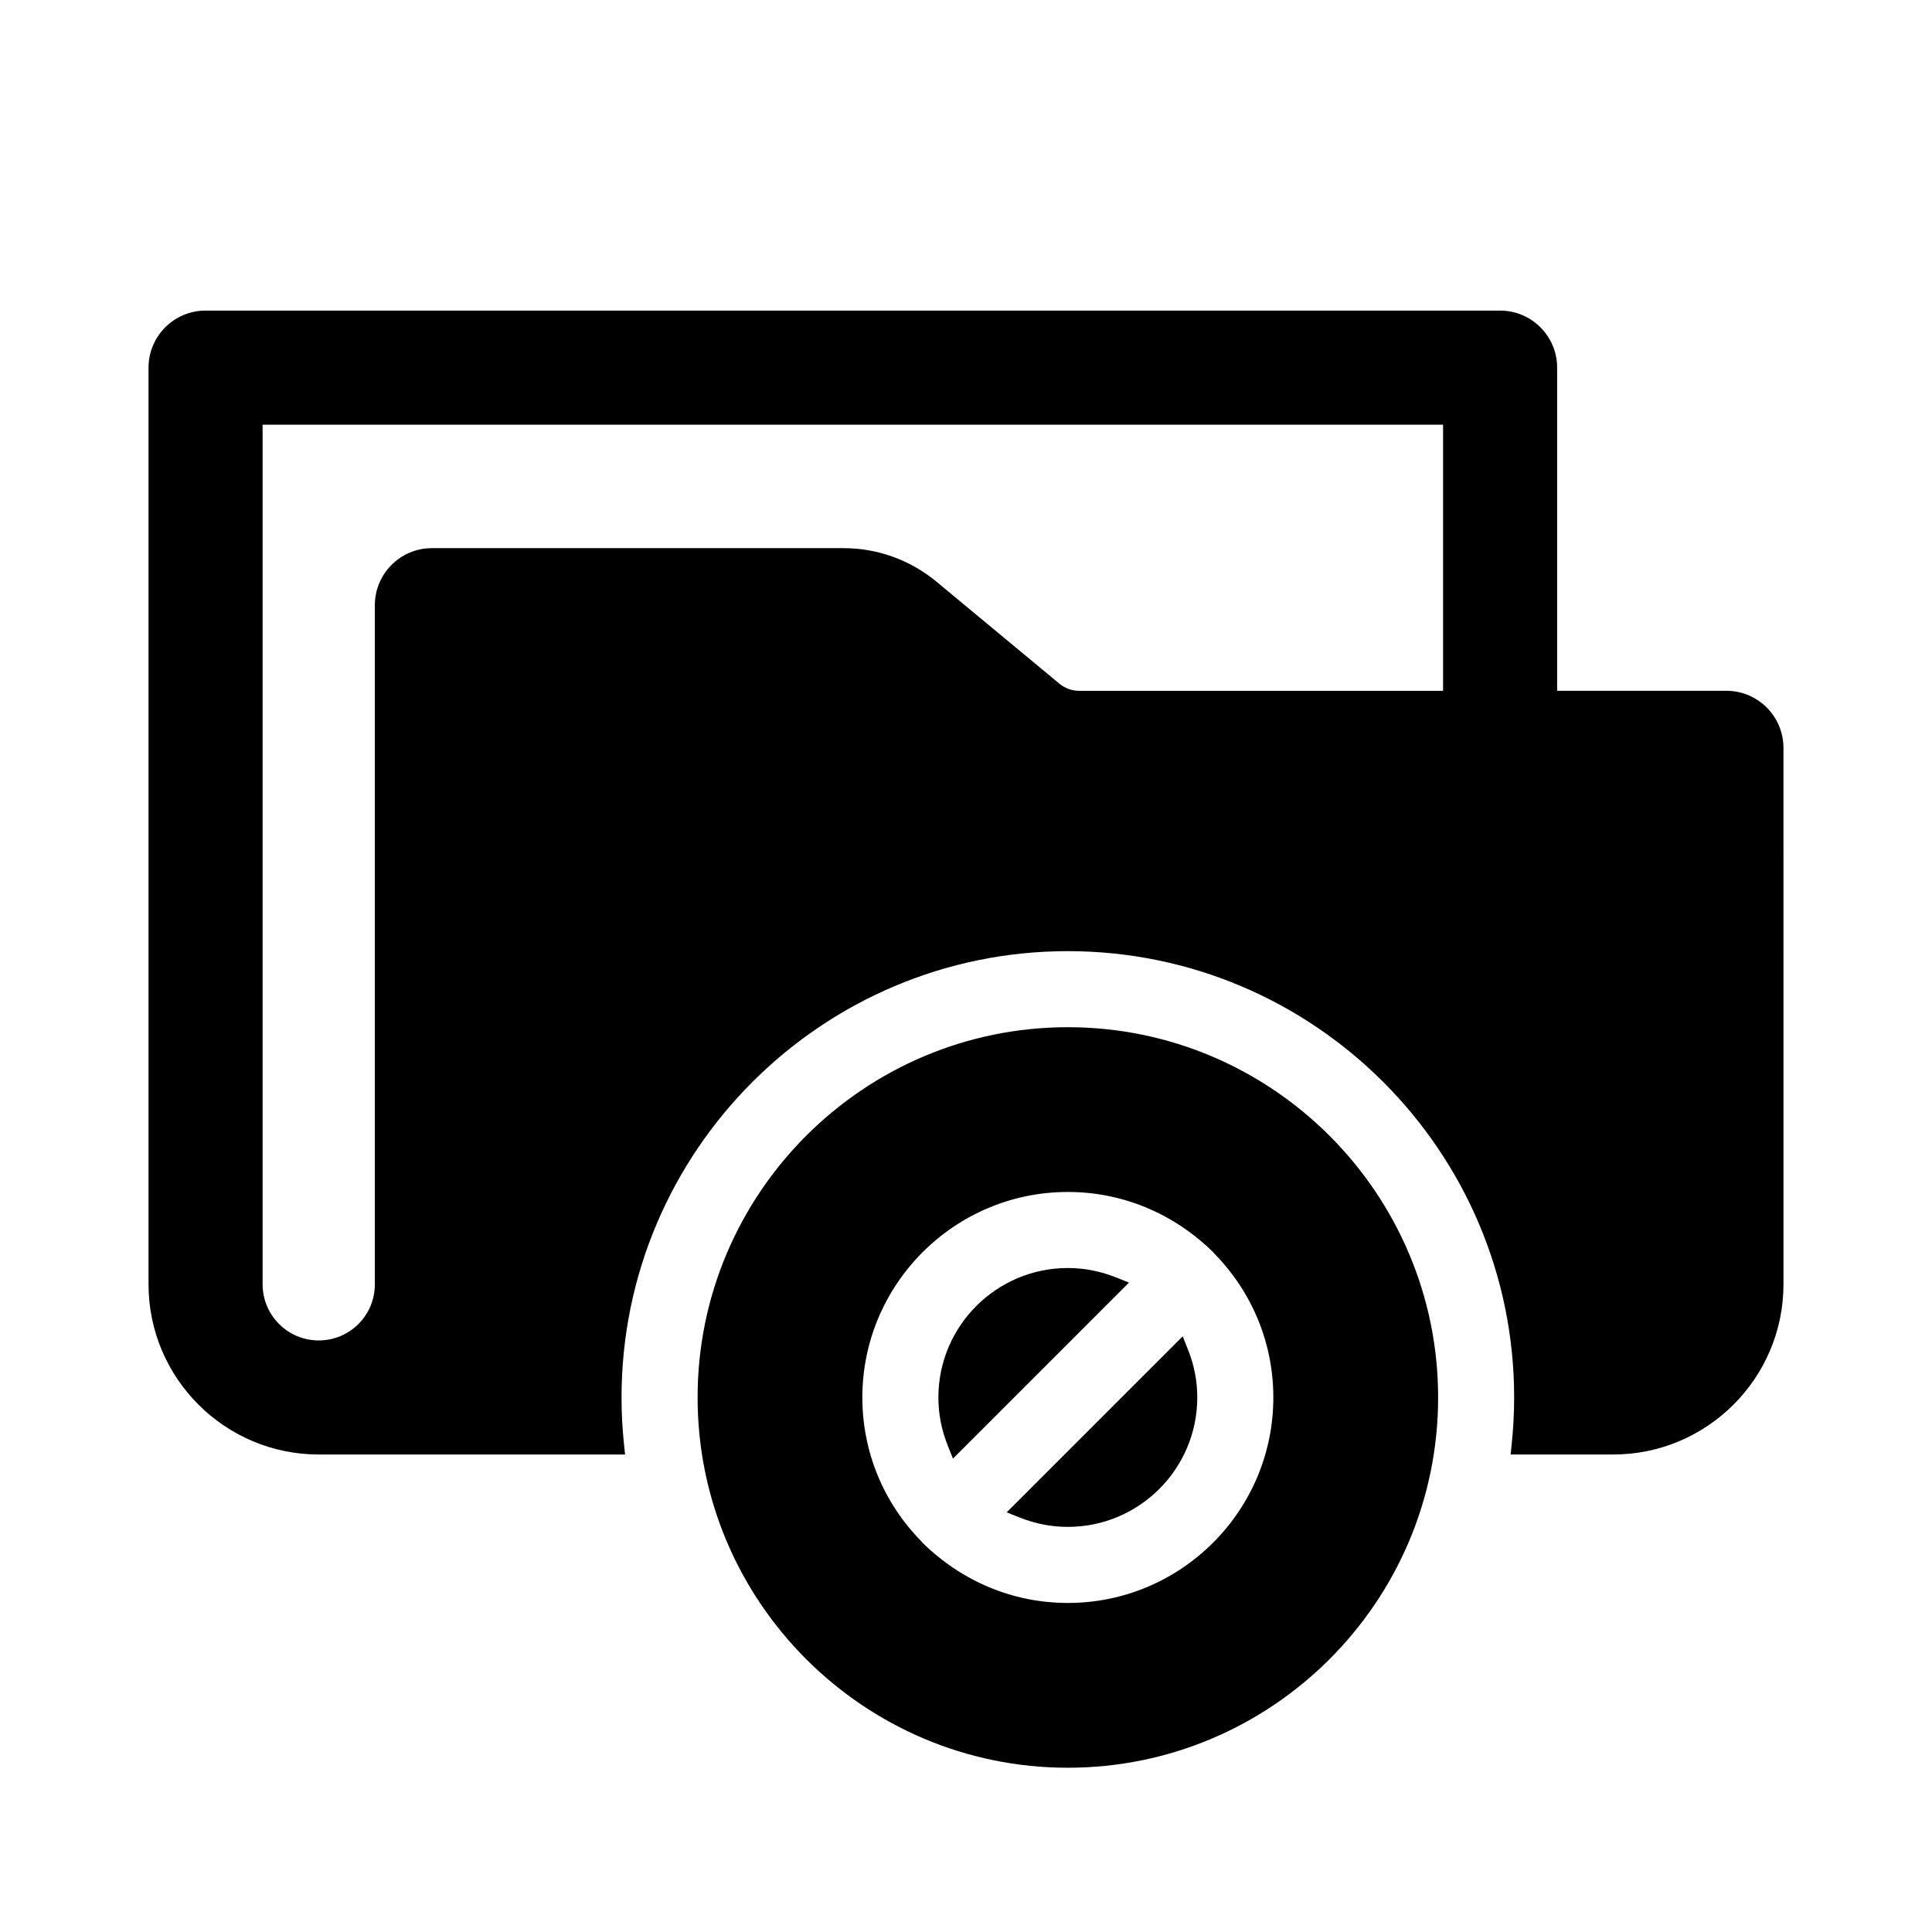
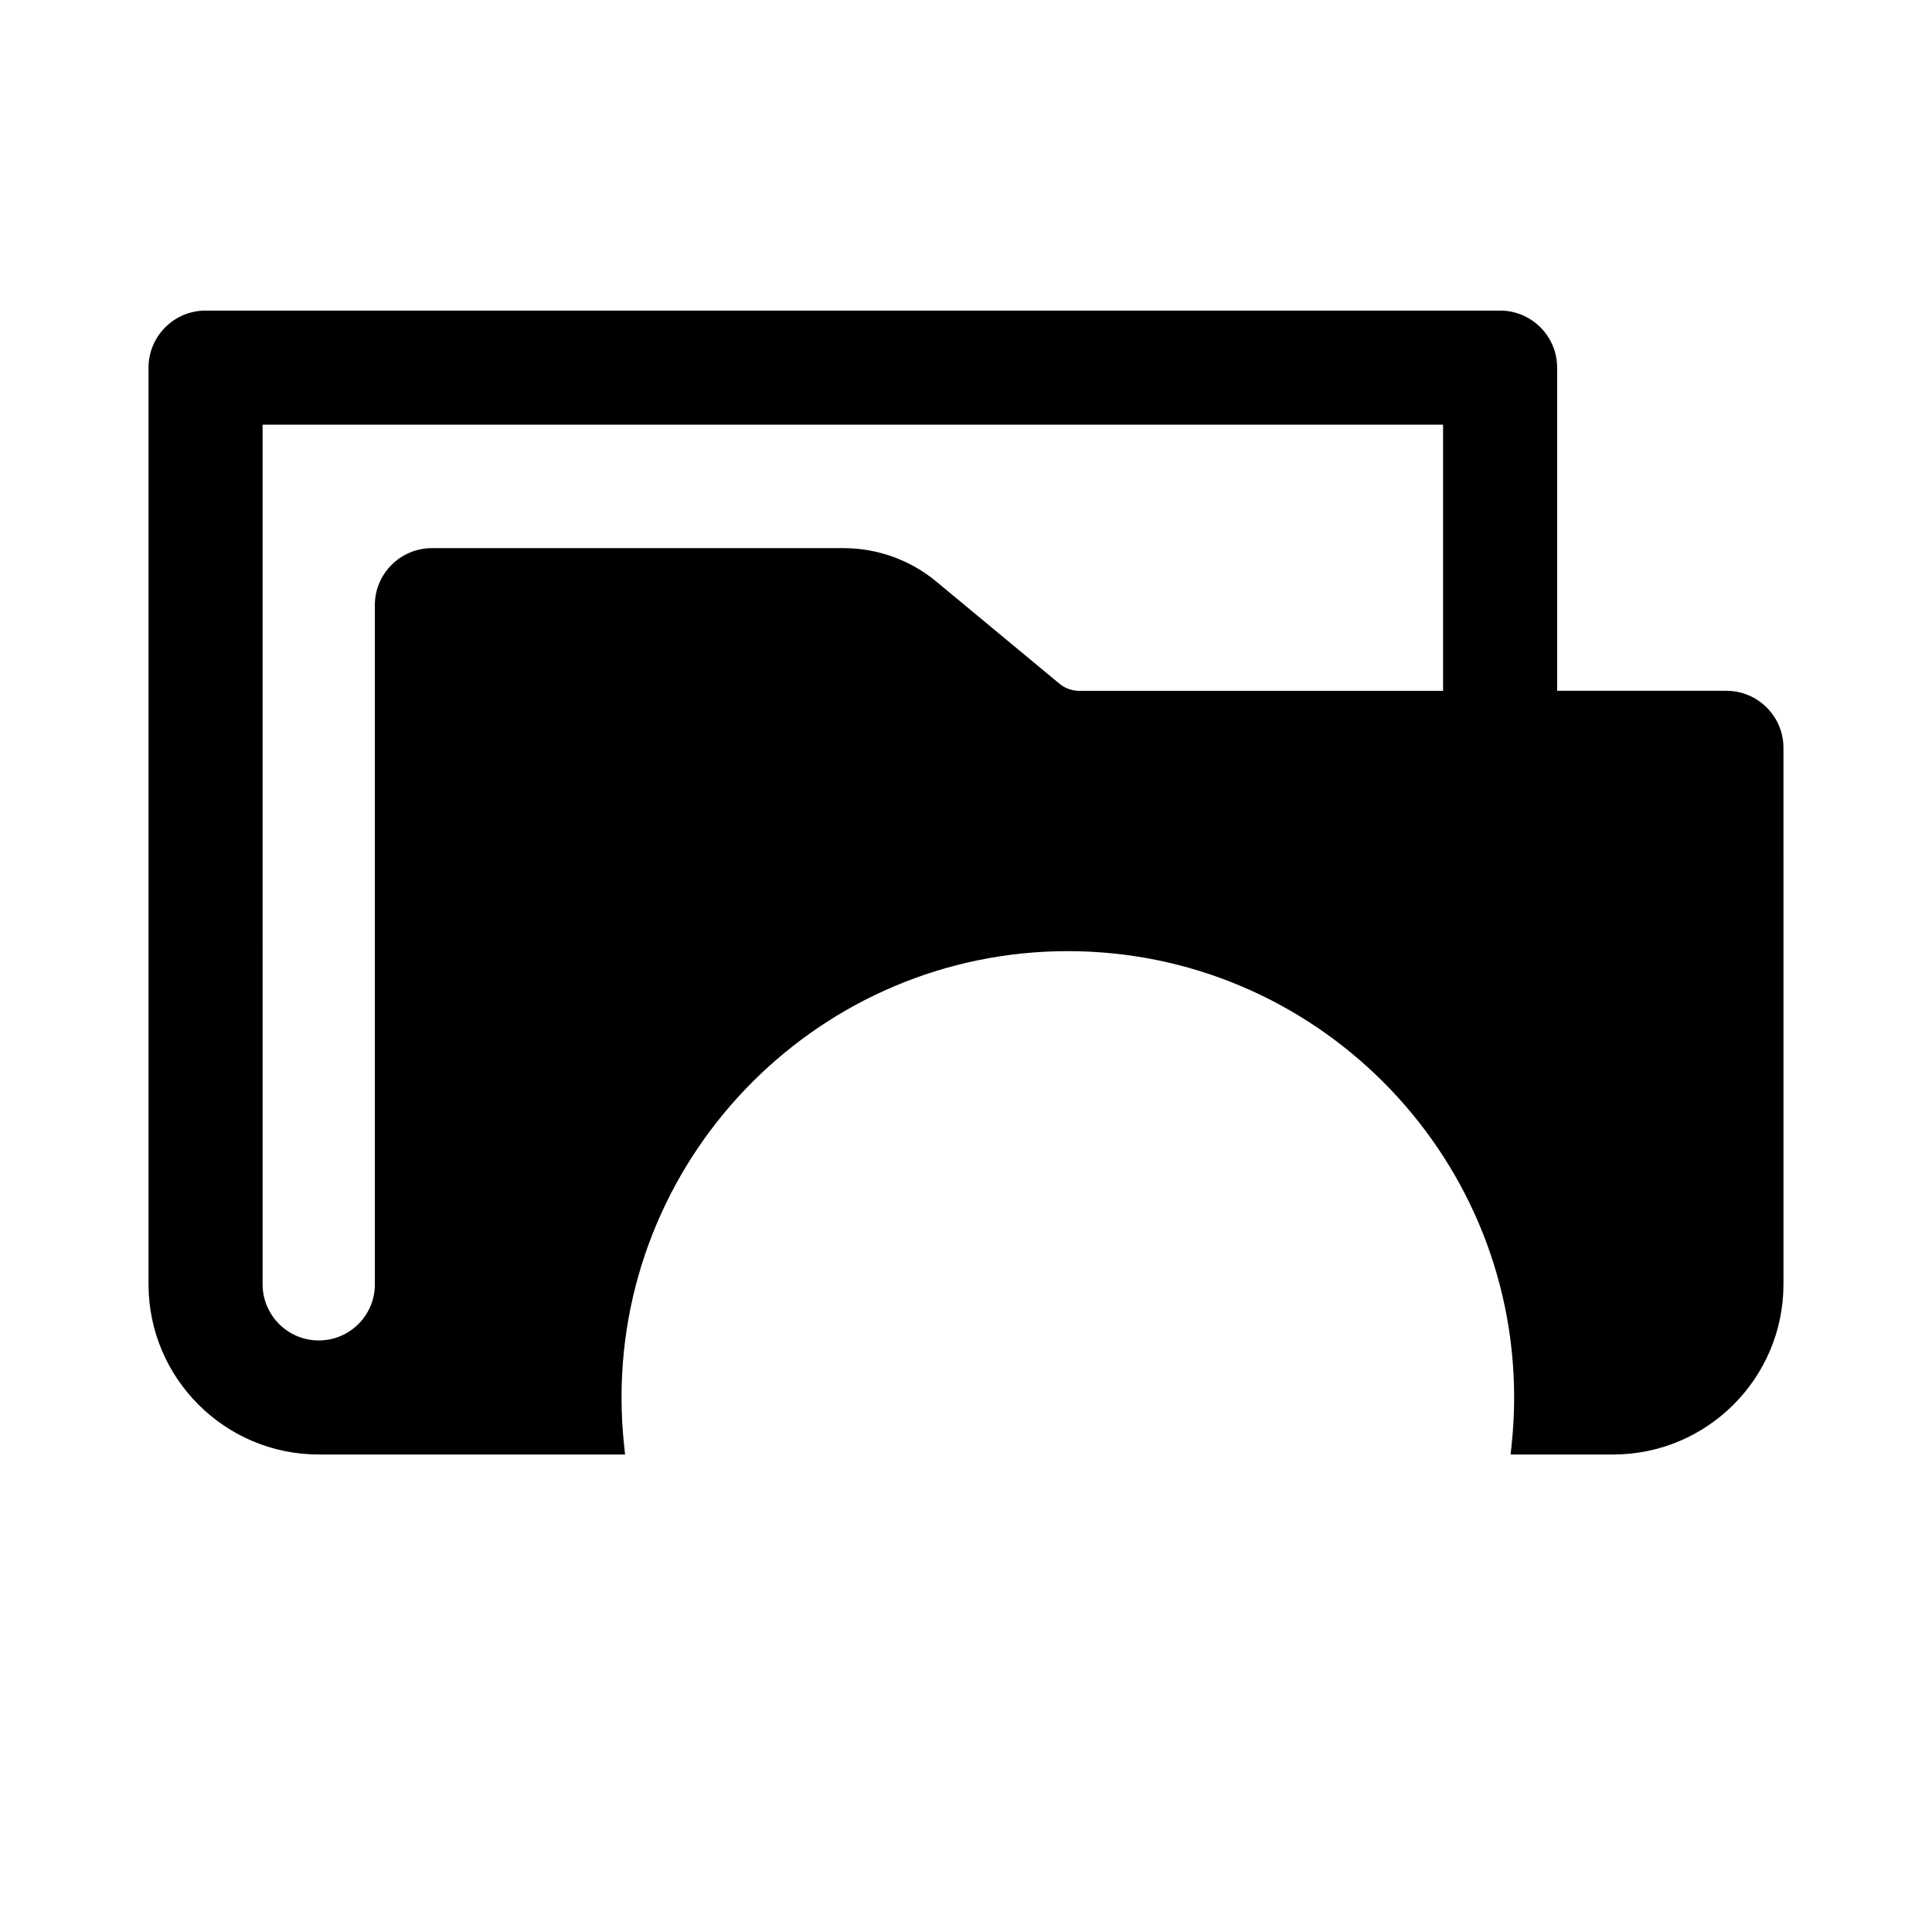
<svg xmlns="http://www.w3.org/2000/svg" fill="#000000" width="800px" height="800px" version="1.1" viewBox="144 144 512 512">
  <g>
    <path d="m601.52 327.07h-44.863v-85.648c0-8.332-6.781-15.113-15.113-15.113h-343.07c-8.332 0-15.113 6.781-15.113 15.113v242.93c0 24.875 20.234 45.105 45.102 45.105h81.188l-0.293-2.781c-0.43-4.098-0.645-8.246-0.645-12.332 0-65.219 53.055-118.28 118.27-118.28s118.28 53.055 118.28 118.27c0 4.066-0.215 8.211-0.645 12.34l-0.289 2.781h27.207c24.867 0 45.102-20.234 45.102-45.105l-0.004-142.17c-0.004-8.332-6.785-15.113-15.117-15.113zm-358.18-22.691v179.98c0 3.977-1.547 7.715-4.352 10.52-2.812 2.805-6.551 4.352-10.523 4.352-8.203 0-14.871-6.676-14.871-14.879l-0.004-227.81h312.84v70.535h-96.43c-1.91 0-3.773-0.672-5.238-1.891l-32.633-27.07c-6.883-5.707-15.598-8.852-24.539-8.852h-109.14c-8.34 0.004-15.113 6.785-15.113 15.117z" />
-     <path d="m426.99 416.22c-54.105 0-98.121 44.02-98.121 98.121 0 54.105 44.02 98.129 98.121 98.129 54.105 0 98.129-44.02 98.129-98.121-0.004-54.109-44.027-98.129-98.129-98.129zm0 152.58c-14.328 0-27.875-5.562-38.441-15.887l-0.359-0.422c-10.098-10.27-15.66-23.816-15.66-38.145 0-30.027 24.43-54.461 54.457-54.461 14.324 0 27.871 5.562 38.441 15.879l0.367 0.438c10.09 10.27 15.652 23.816 15.652 38.137 0.004 30.031-24.43 54.461-54.457 54.461z" />
-     <path d="m457.43 498.14-46.648 46.648 3.559 1.414c4.074 1.617 8.328 2.438 12.641 2.438 18.918 0 34.309-15.391 34.309-34.305 0-4.316-0.82-8.574-2.445-12.645z" />
-     <path d="m439.63 482.48c-4.07-1.621-8.328-2.445-12.645-2.445-18.914 0-34.305 15.391-34.305 34.309 0 4.316 0.82 8.574 2.445 12.645l1.414 3.559 46.648-46.648z" />
  </g>
</svg>